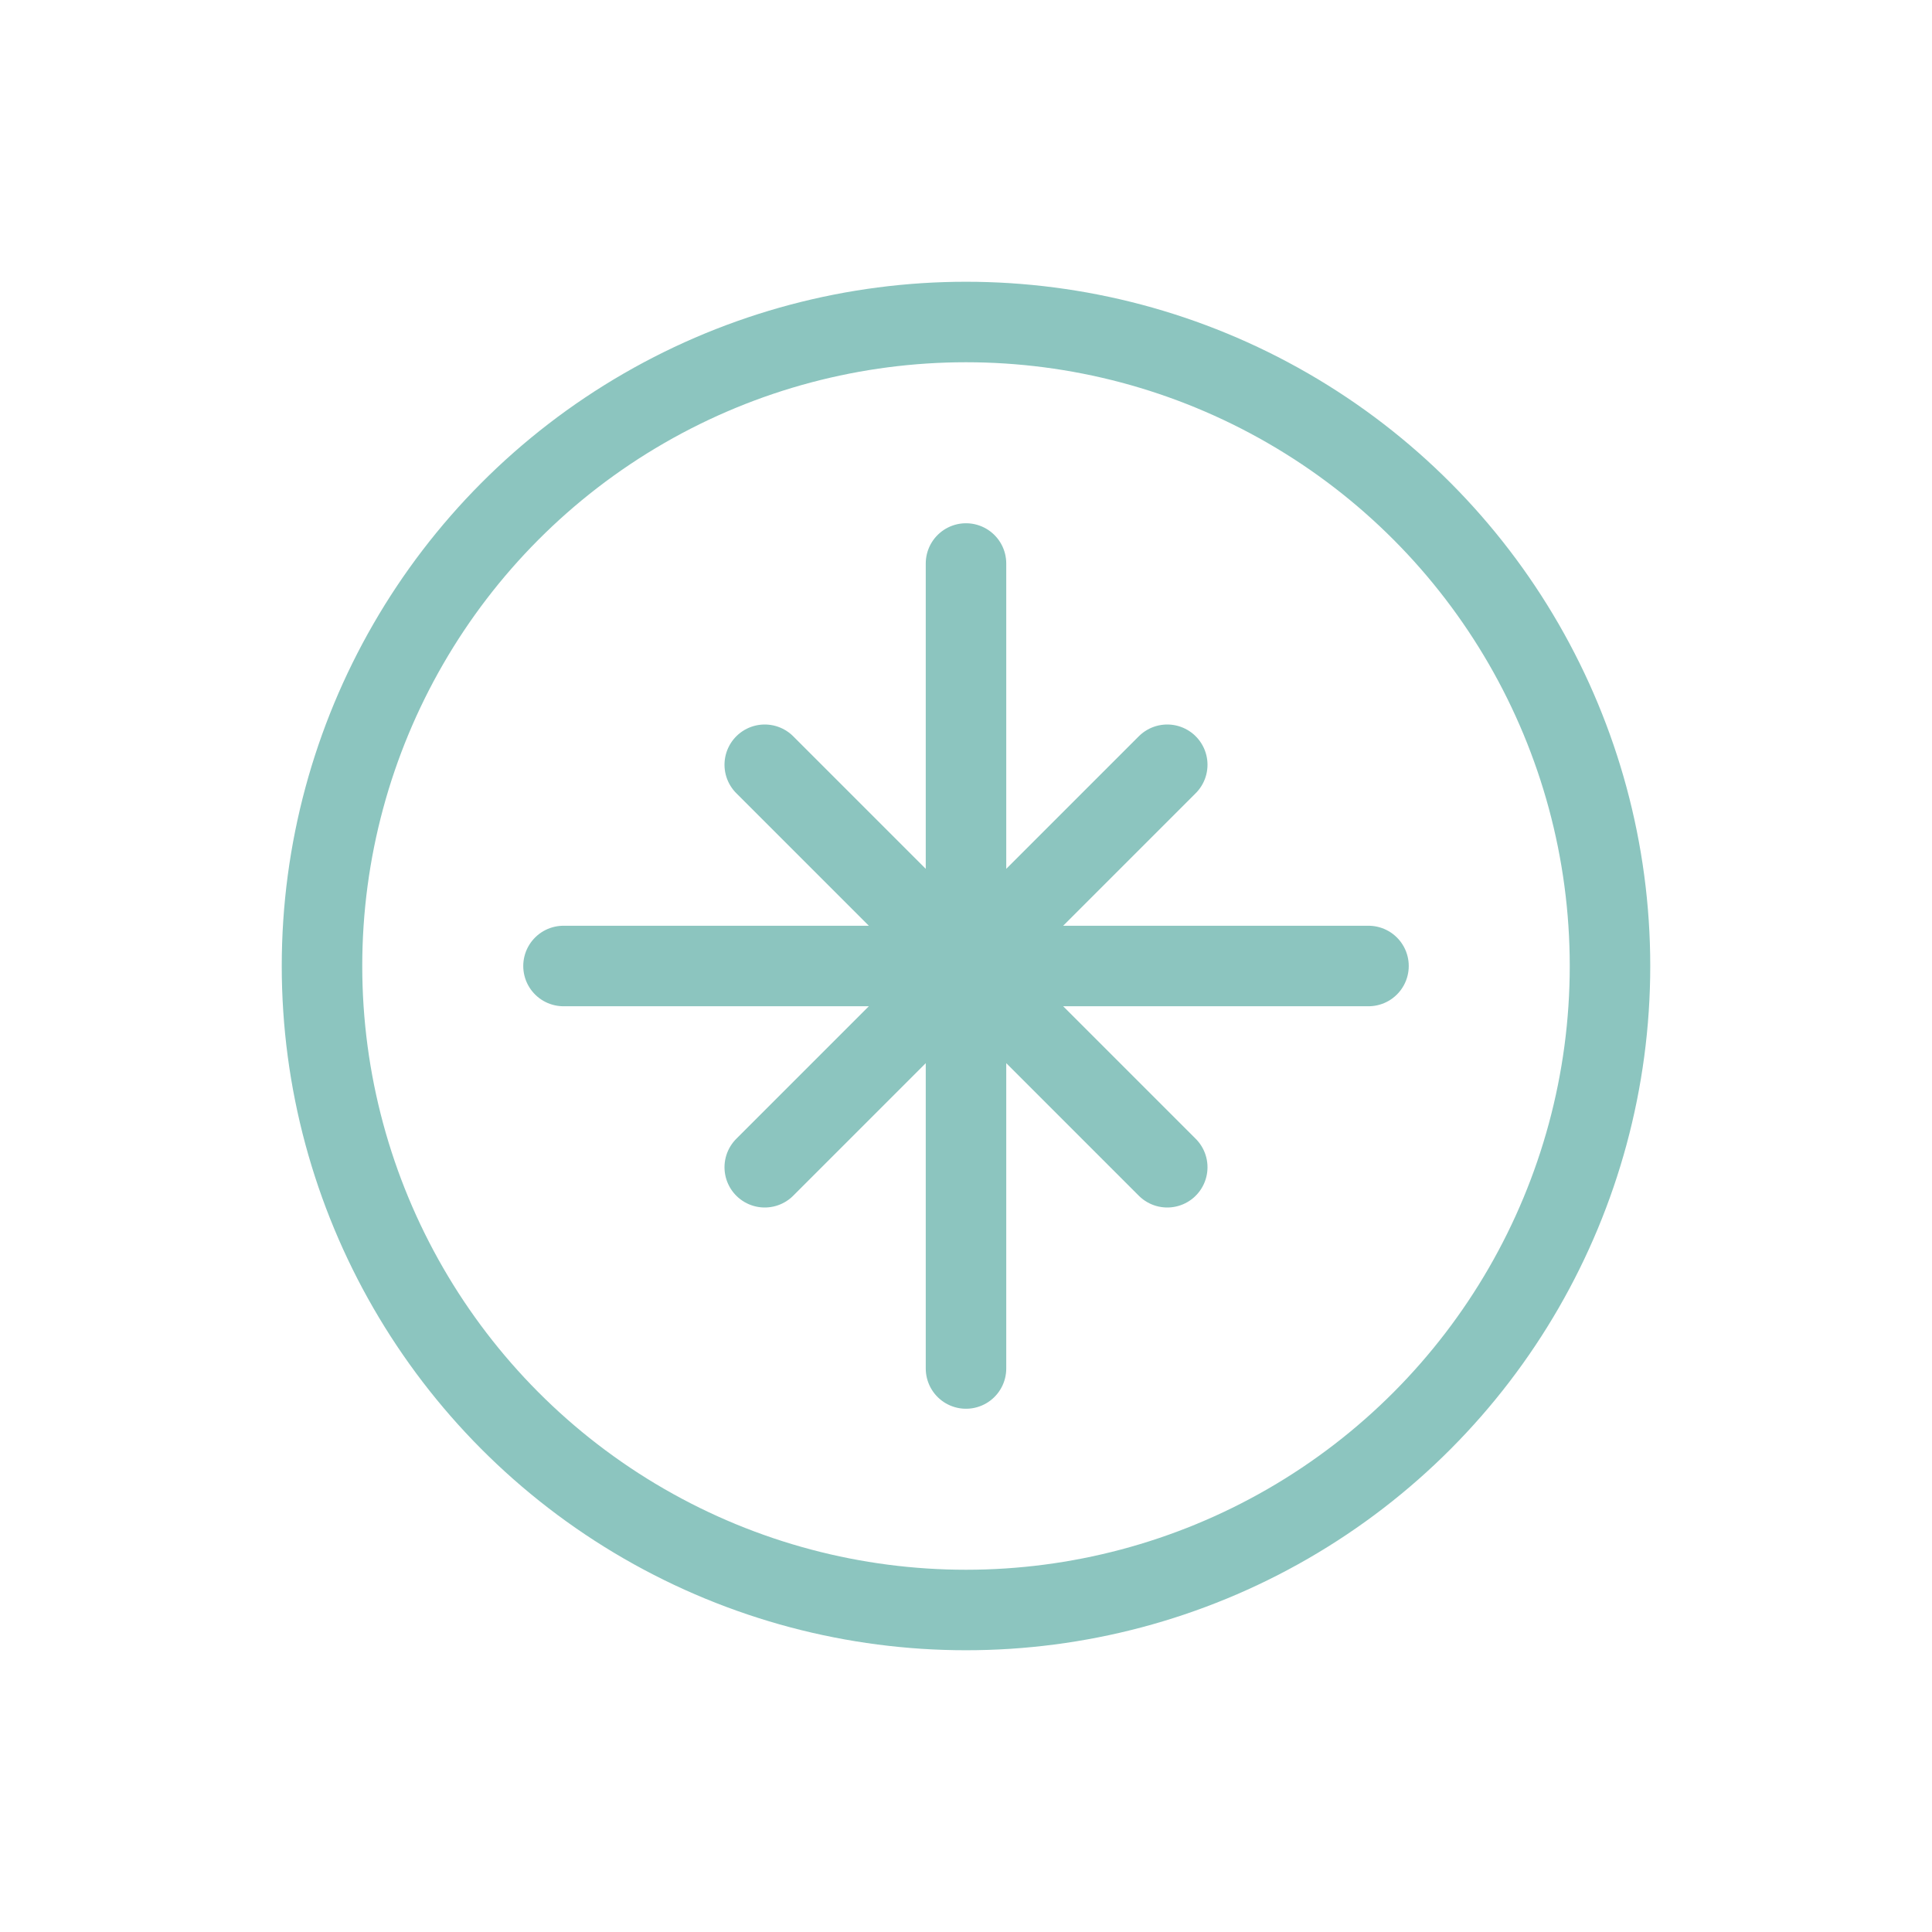
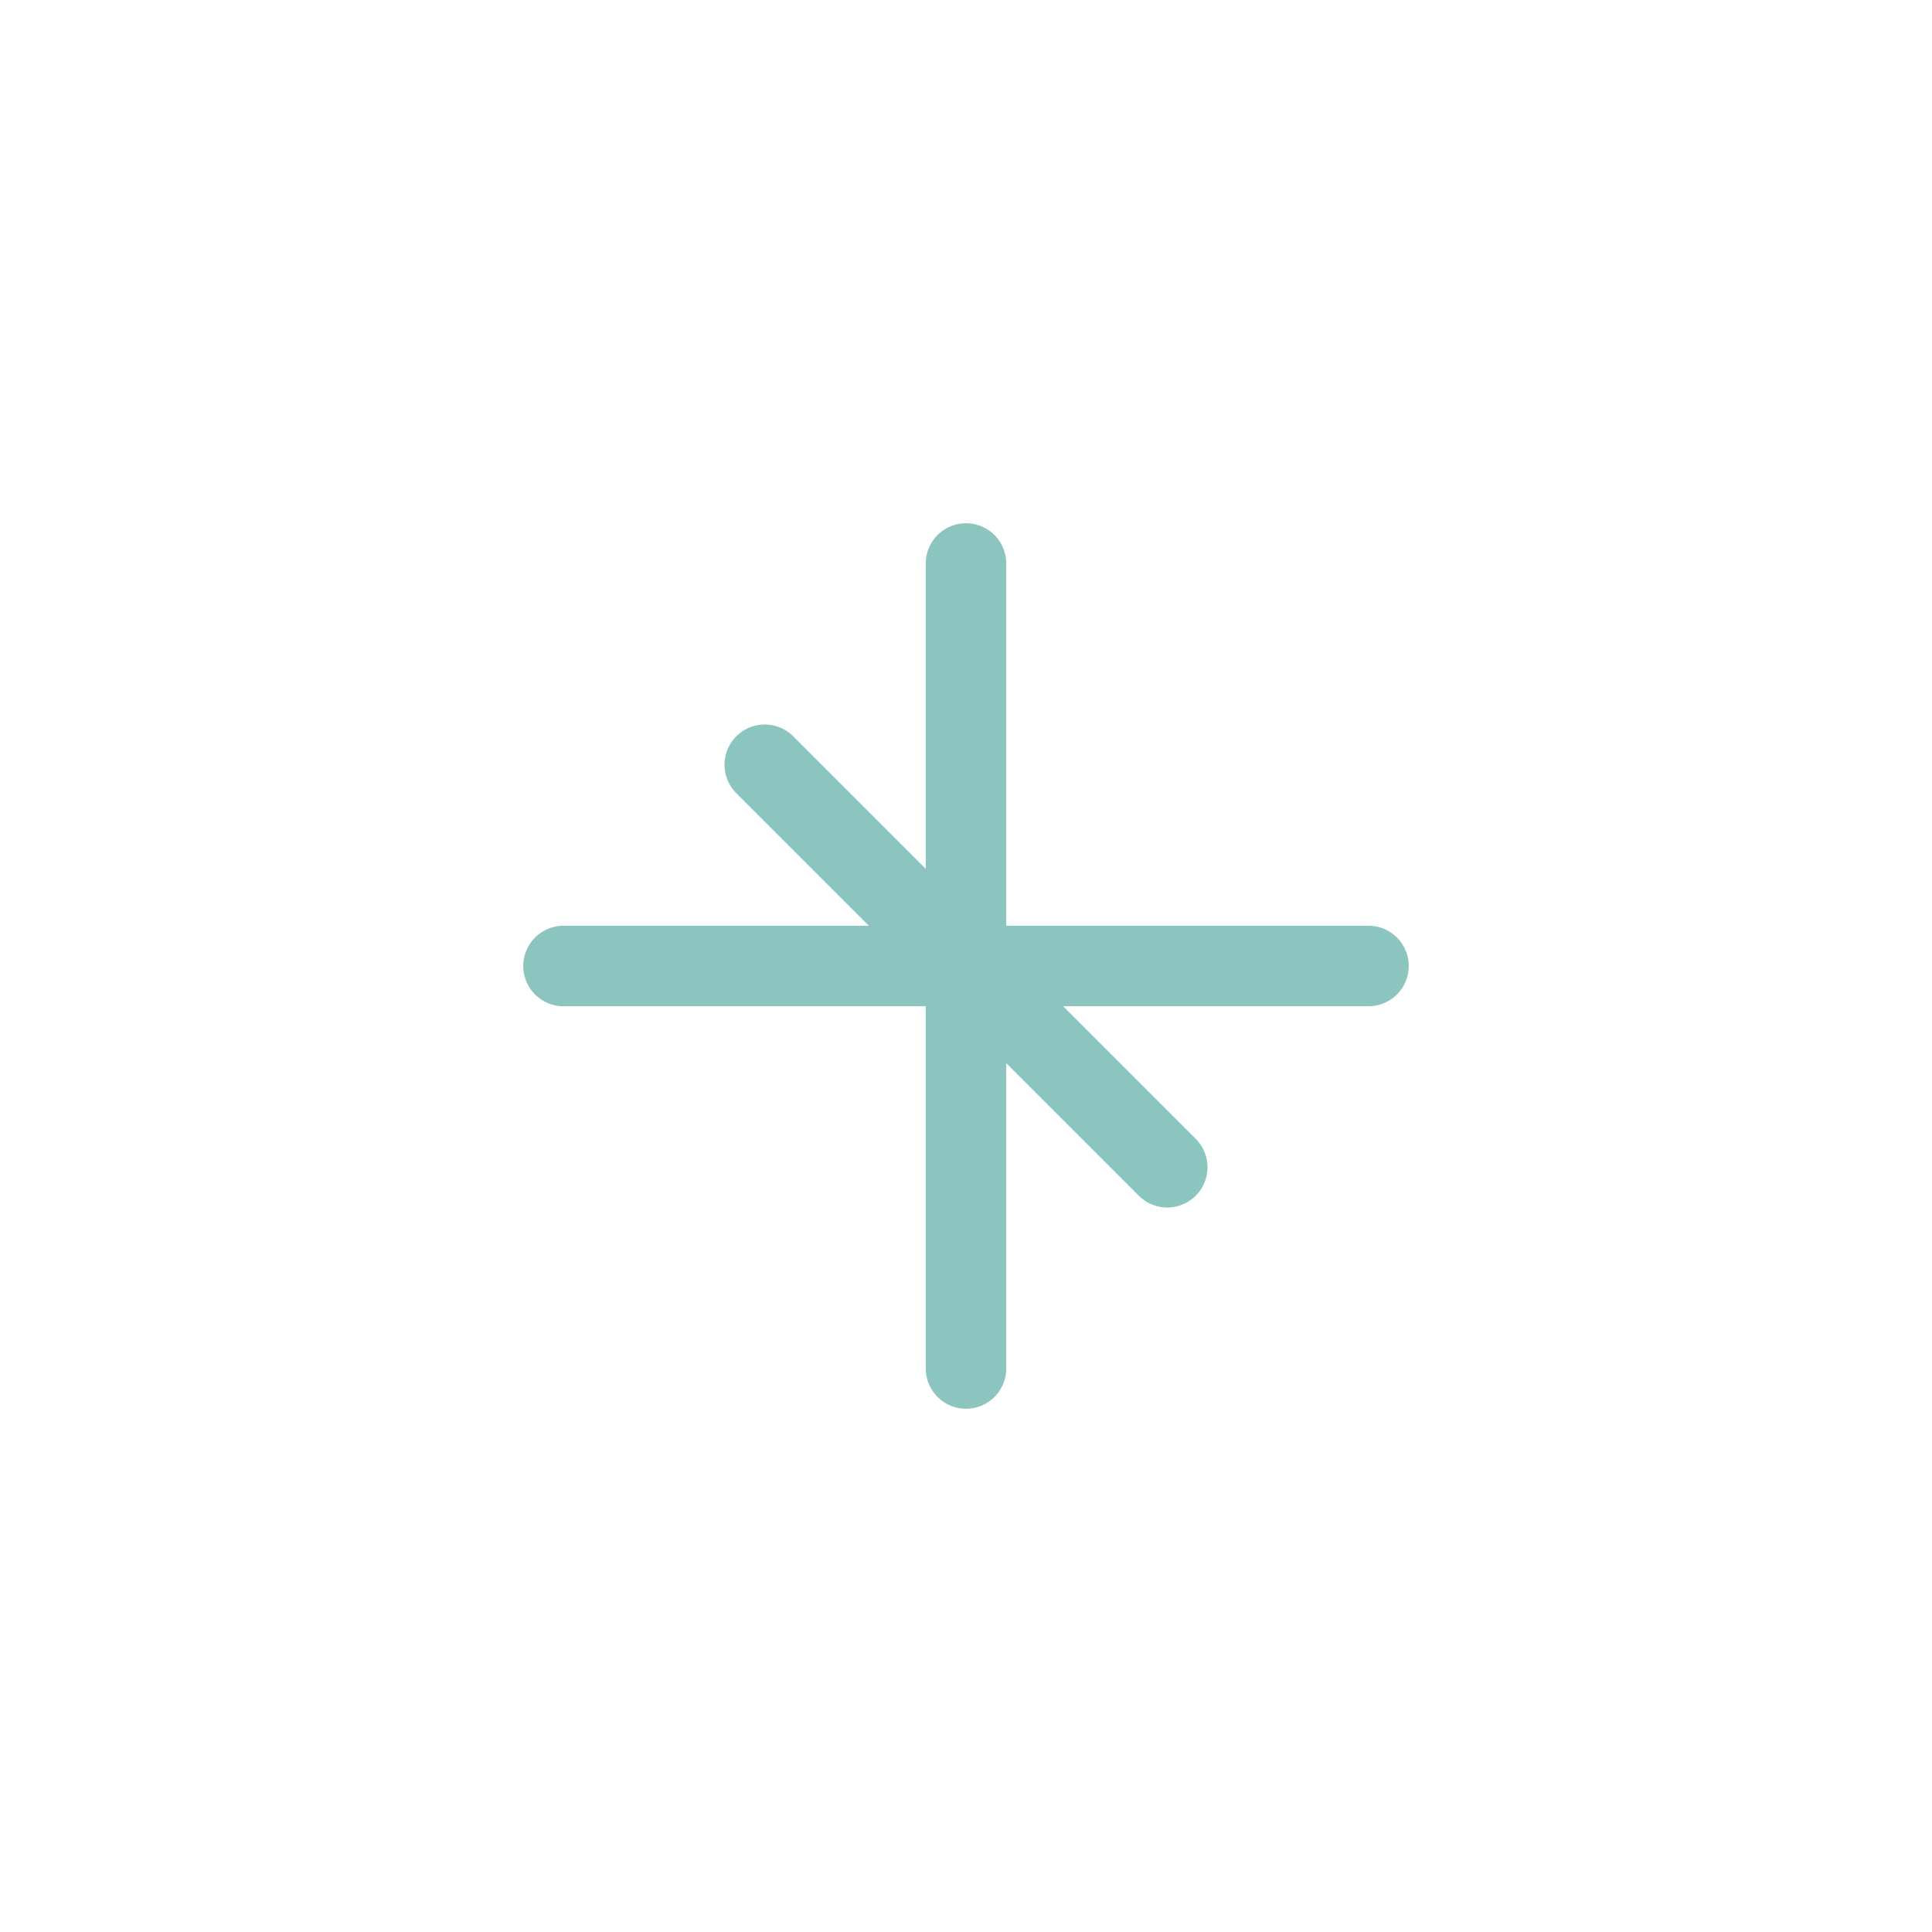
<svg xmlns="http://www.w3.org/2000/svg" width="48" height="48" viewBox="0 0 48 48" fill="none">
-   <circle cx="24" cy="24" r="16" stroke="#8CC5BF" stroke-width="2" fill="none" />
-   <path d="M24 14V34M19 19L29 29M19 29L29 19M14 24H34" stroke="#8CC5BF" stroke-width="2" stroke-linecap="round" />
+   <path d="M24 14V34M19 19L29 29M19 29M14 24H34" stroke="#8CC5BF" stroke-width="2" stroke-linecap="round" />
</svg>